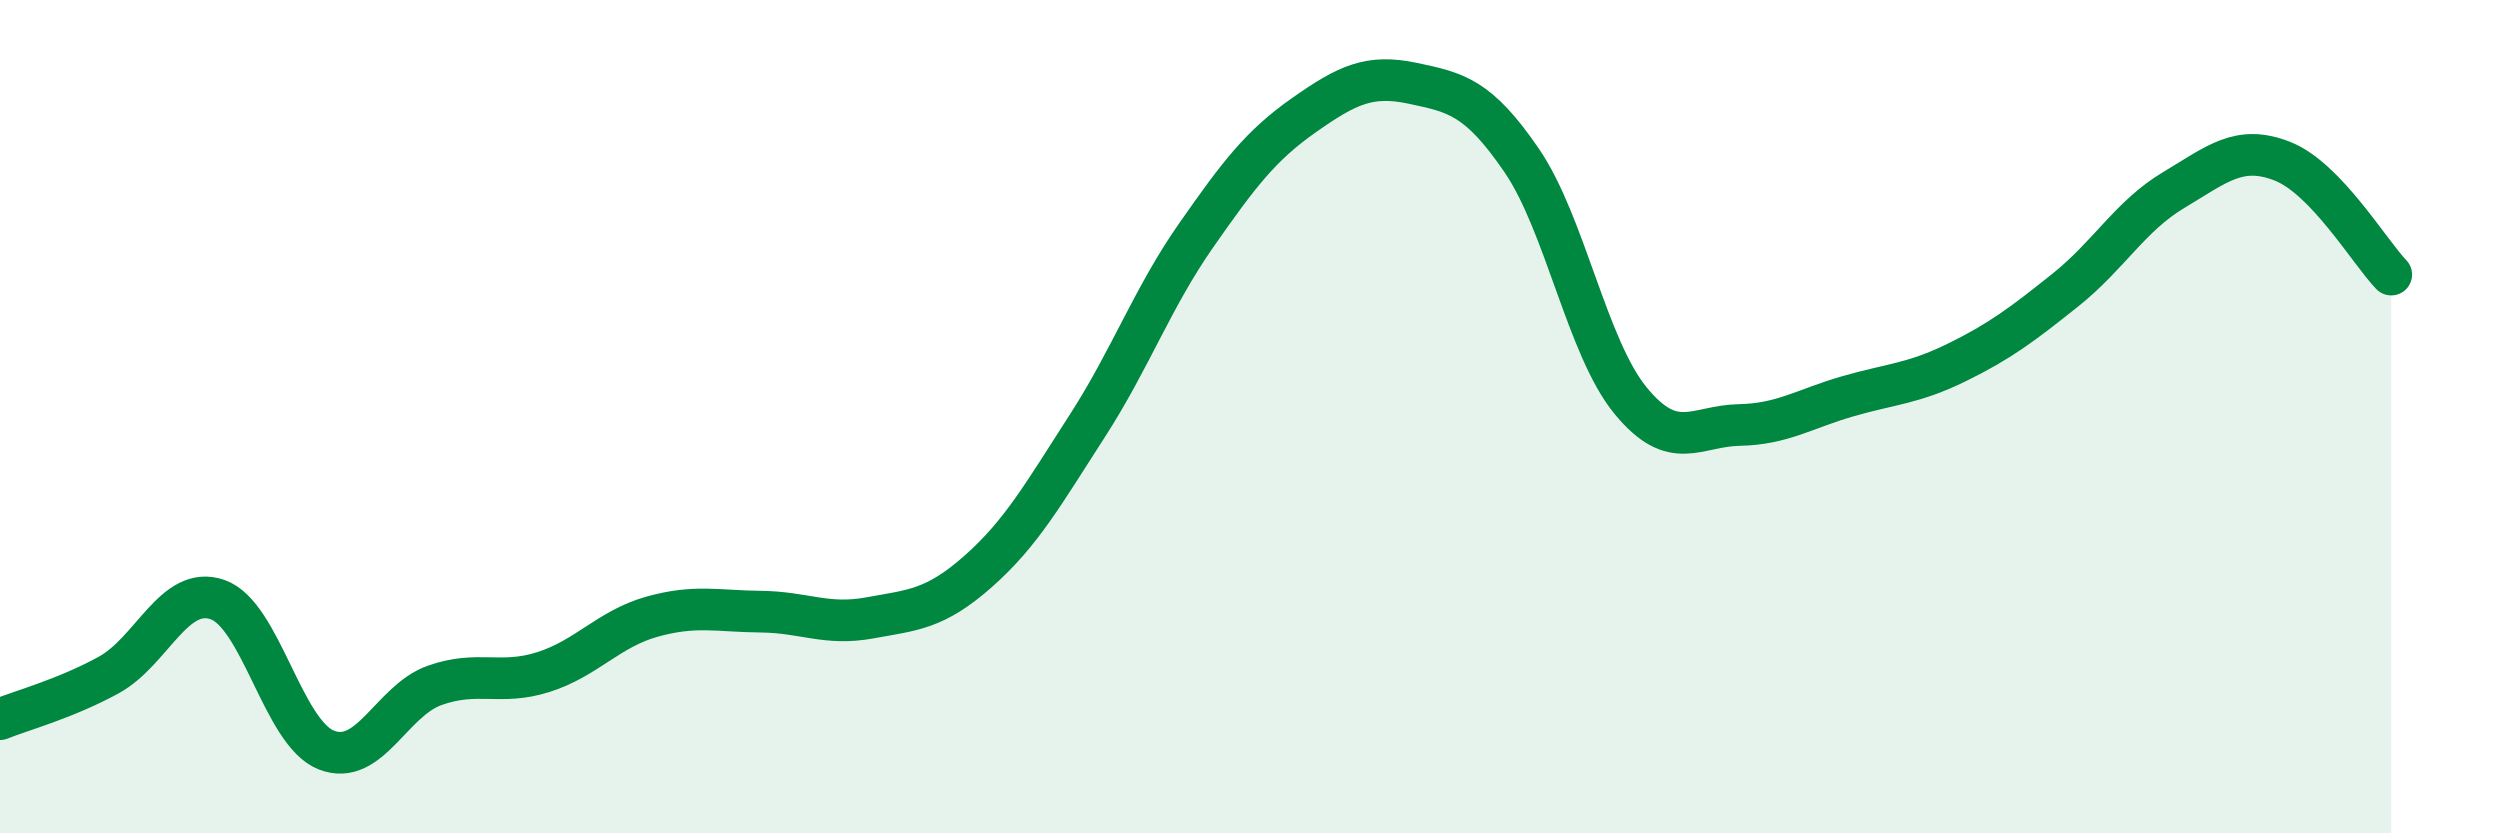
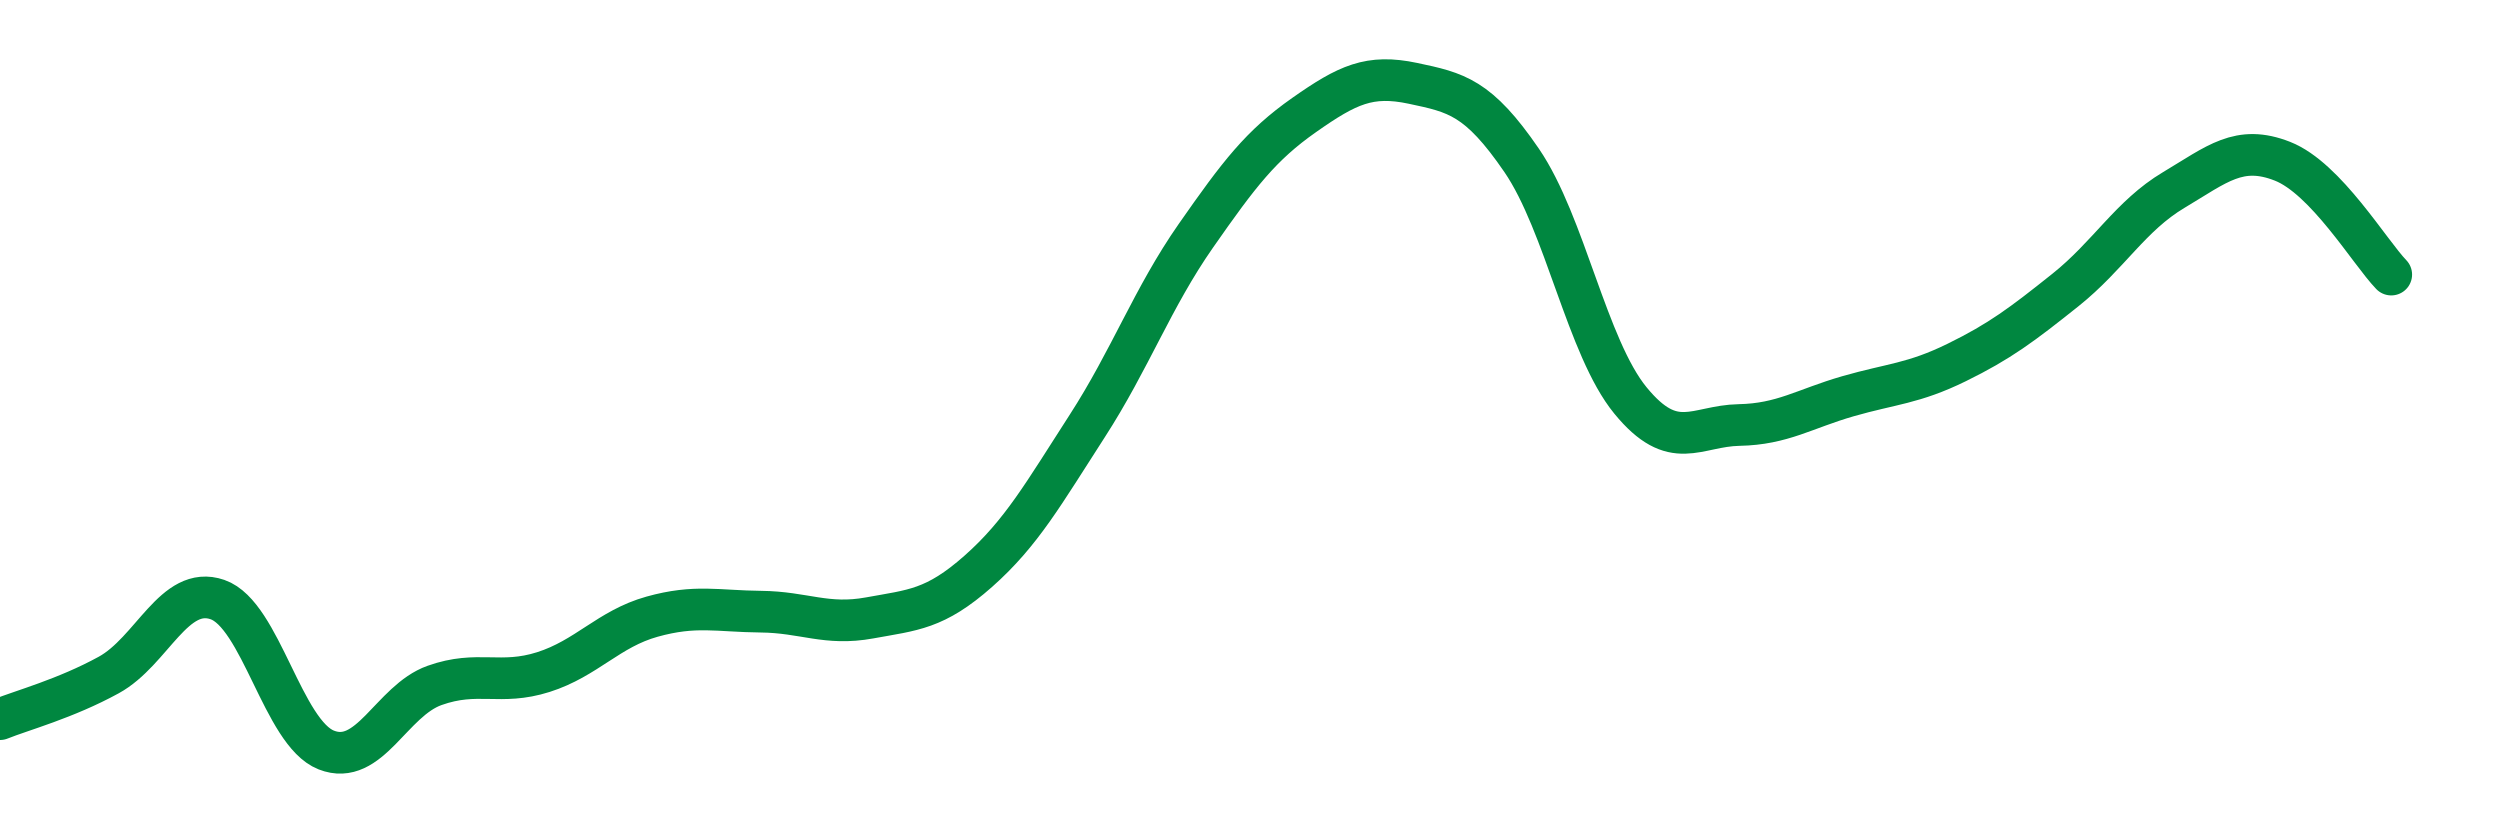
<svg xmlns="http://www.w3.org/2000/svg" width="60" height="20" viewBox="0 0 60 20">
-   <path d="M 0,17.26 C 0.52,17.05 1.57,16.77 2.61,16.2 C 3.65,15.63 4.18,14.03 5.22,14.39 C 6.26,14.75 6.79,17.59 7.83,18 C 8.87,18.41 9.39,16.82 10.43,16.45 C 11.47,16.08 12,16.46 13.04,16.13 C 14.08,15.8 14.61,15.09 15.65,14.8 C 16.69,14.51 17.22,14.67 18.26,14.68 C 19.3,14.69 19.83,15.02 20.87,14.83 C 21.91,14.64 22.44,14.63 23.48,13.71 C 24.52,12.79 25.05,11.84 26.09,10.23 C 27.13,8.62 27.66,7.15 28.7,5.66 C 29.74,4.17 30.26,3.49 31.3,2.76 C 32.34,2.03 32.87,1.78 33.91,2 C 34.95,2.22 35.48,2.33 36.52,3.85 C 37.56,5.37 38.09,8.34 39.13,9.61 C 40.17,10.88 40.7,10.22 41.74,10.2 C 42.78,10.18 43.31,9.81 44.35,9.51 C 45.39,9.21 45.92,9.21 46.96,8.7 C 48,8.19 48.53,7.79 49.57,6.96 C 50.61,6.13 51.13,5.18 52.17,4.56 C 53.21,3.94 53.74,3.46 54.78,3.87 C 55.82,4.28 56.87,6.05 57.39,6.59L57.39 20L0 20Z" fill="#008740" opacity="0.1" stroke-linecap="round" stroke-linejoin="round" />
  <path d="M 0,17.26 C 0.52,17.05 1.57,16.77 2.61,16.2 C 3.65,15.63 4.18,14.03 5.22,14.39 C 6.26,14.75 6.79,17.59 7.83,18 C 8.87,18.41 9.39,16.82 10.43,16.45 C 11.47,16.08 12,16.46 13.04,16.13 C 14.08,15.8 14.61,15.09 15.65,14.8 C 16.69,14.51 17.22,14.67 18.26,14.68 C 19.3,14.69 19.83,15.02 20.87,14.83 C 21.91,14.64 22.44,14.63 23.48,13.71 C 24.52,12.79 25.05,11.84 26.09,10.23 C 27.13,8.62 27.66,7.15 28.7,5.66 C 29.74,4.17 30.26,3.49 31.3,2.76 C 32.34,2.03 32.87,1.78 33.91,2 C 34.95,2.22 35.48,2.33 36.52,3.85 C 37.56,5.37 38.09,8.34 39.13,9.61 C 40.17,10.88 40.7,10.22 41.74,10.2 C 42.78,10.18 43.31,9.81 44.35,9.51 C 45.39,9.21 45.92,9.21 46.96,8.7 C 48,8.19 48.53,7.79 49.57,6.96 C 50.61,6.13 51.13,5.18 52.17,4.56 C 53.21,3.94 53.74,3.46 54.78,3.87 C 55.82,4.28 56.87,6.05 57.39,6.59" stroke="#008740" stroke-width="1" fill="none" stroke-linecap="round" stroke-linejoin="round" />
</svg>